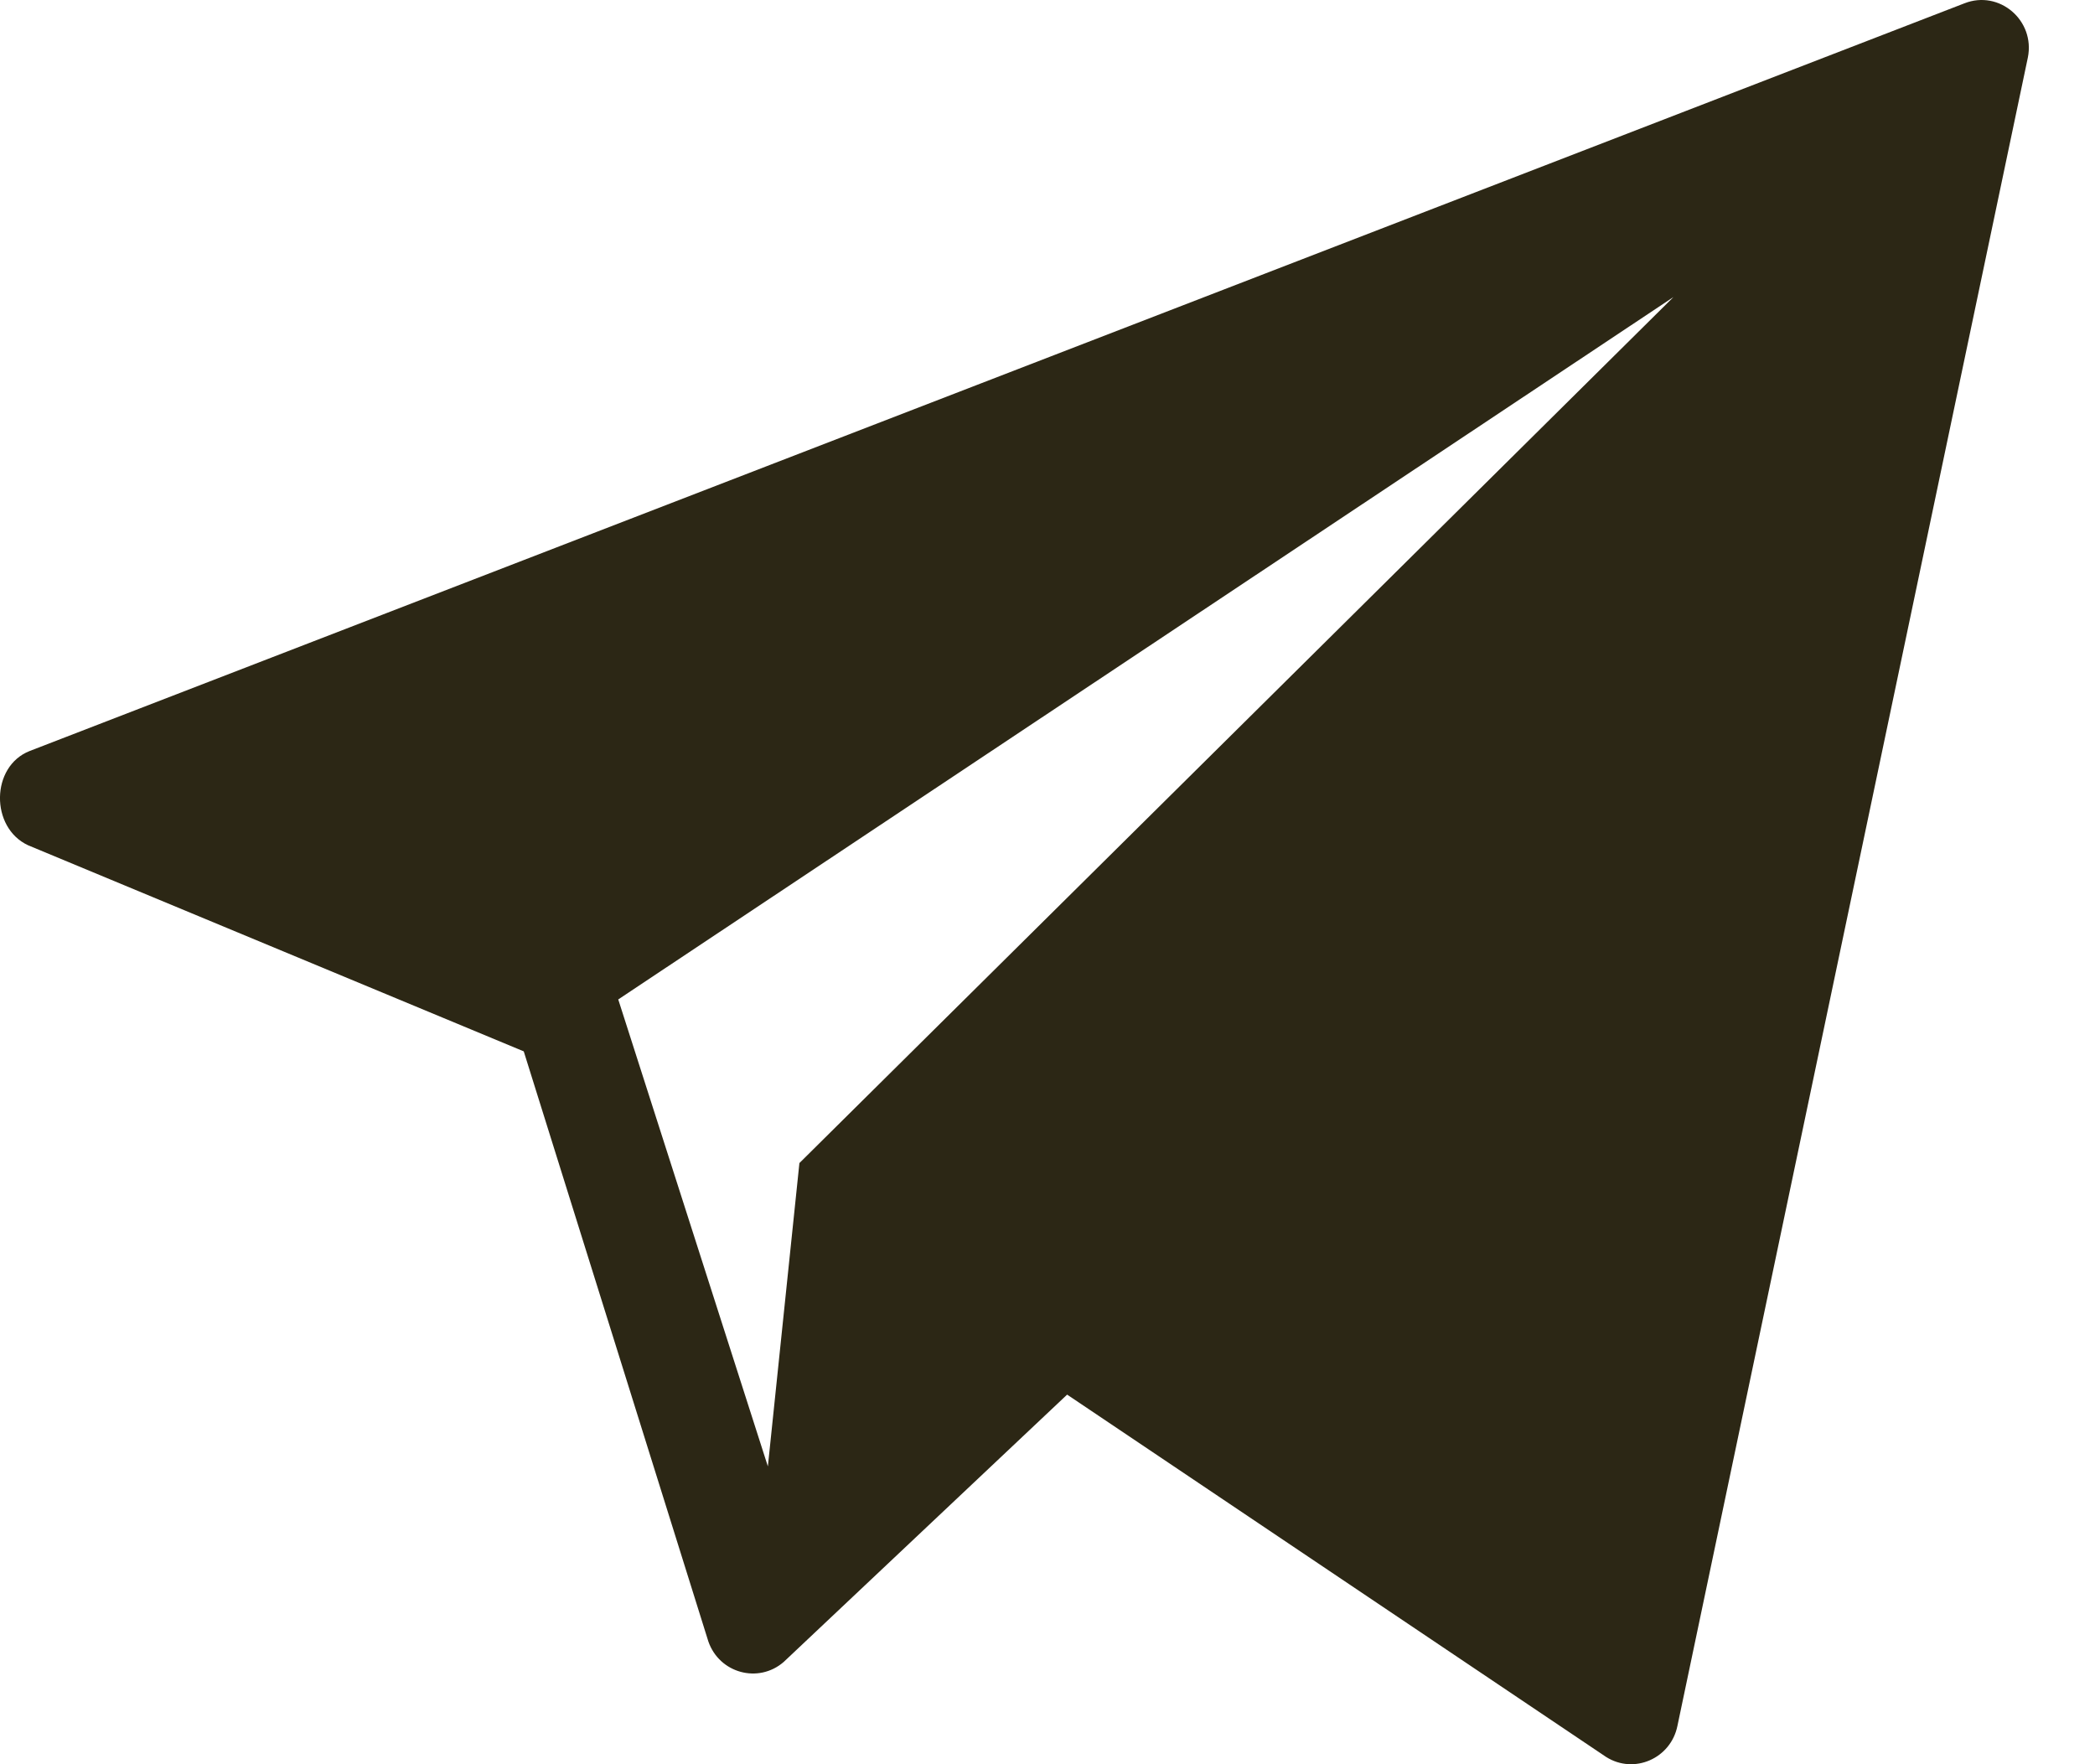
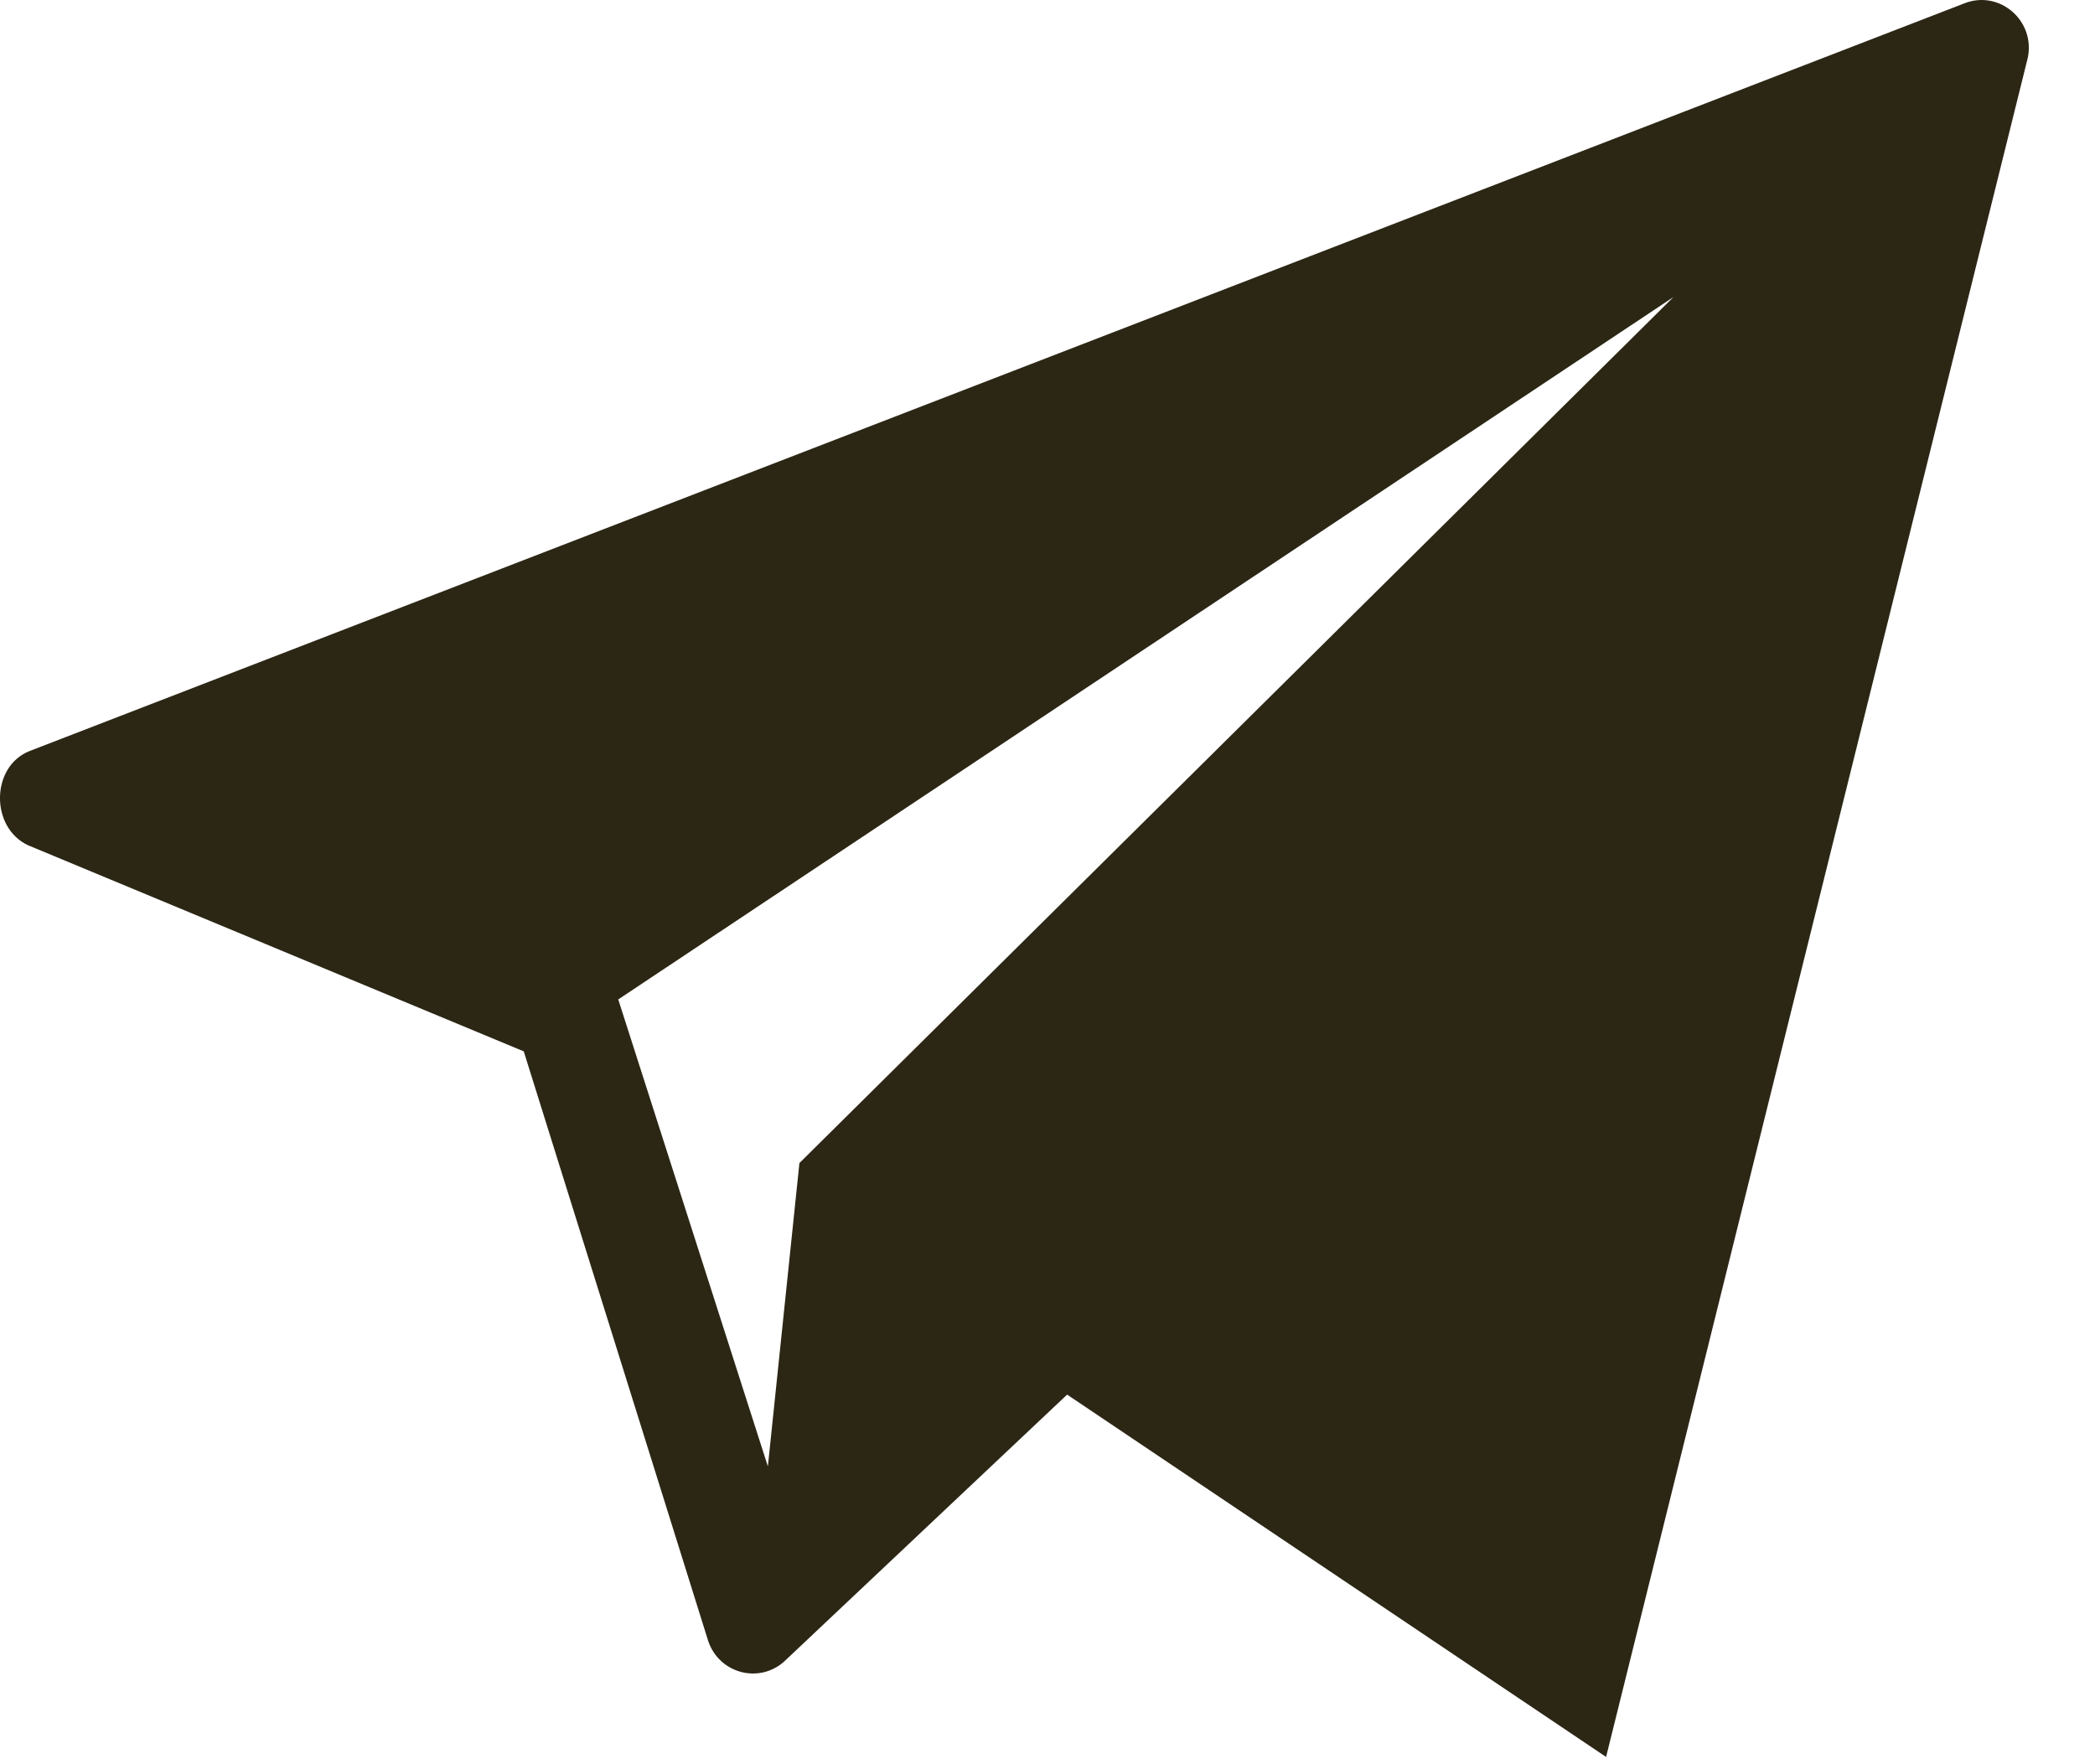
<svg xmlns="http://www.w3.org/2000/svg" width="19" height="16" viewBox="0 0 19 16" fill="none">
-   <path d="M17.816 0.03L0.269 6.811C-0.085 6.95 -0.09 7.506 0.255 7.666L4.75 9.535L6.424 14.886C6.524 15.175 6.878 15.271 7.107 15.073L9.678 12.648L14.566 15.934C14.819 16.094 15.153 15.949 15.213 15.652L18.391 0.522C18.459 0.185 18.132 -0.094 17.816 0.03ZM7.25 10.548L6.964 13.299L5.607 9.064L15.177 2.694L7.25 10.548Z" fill="#2C2715" />
+   <path d="M17.816 0.03L0.269 6.811C-0.085 6.95 -0.09 7.506 0.255 7.666L4.75 9.535L6.424 14.886C6.524 15.175 6.878 15.271 7.107 15.073L9.678 12.648L14.566 15.934L18.391 0.522C18.459 0.185 18.132 -0.094 17.816 0.03ZM7.25 10.548L6.964 13.299L5.607 9.064L15.177 2.694L7.25 10.548Z" fill="#2C2715" />
</svg>